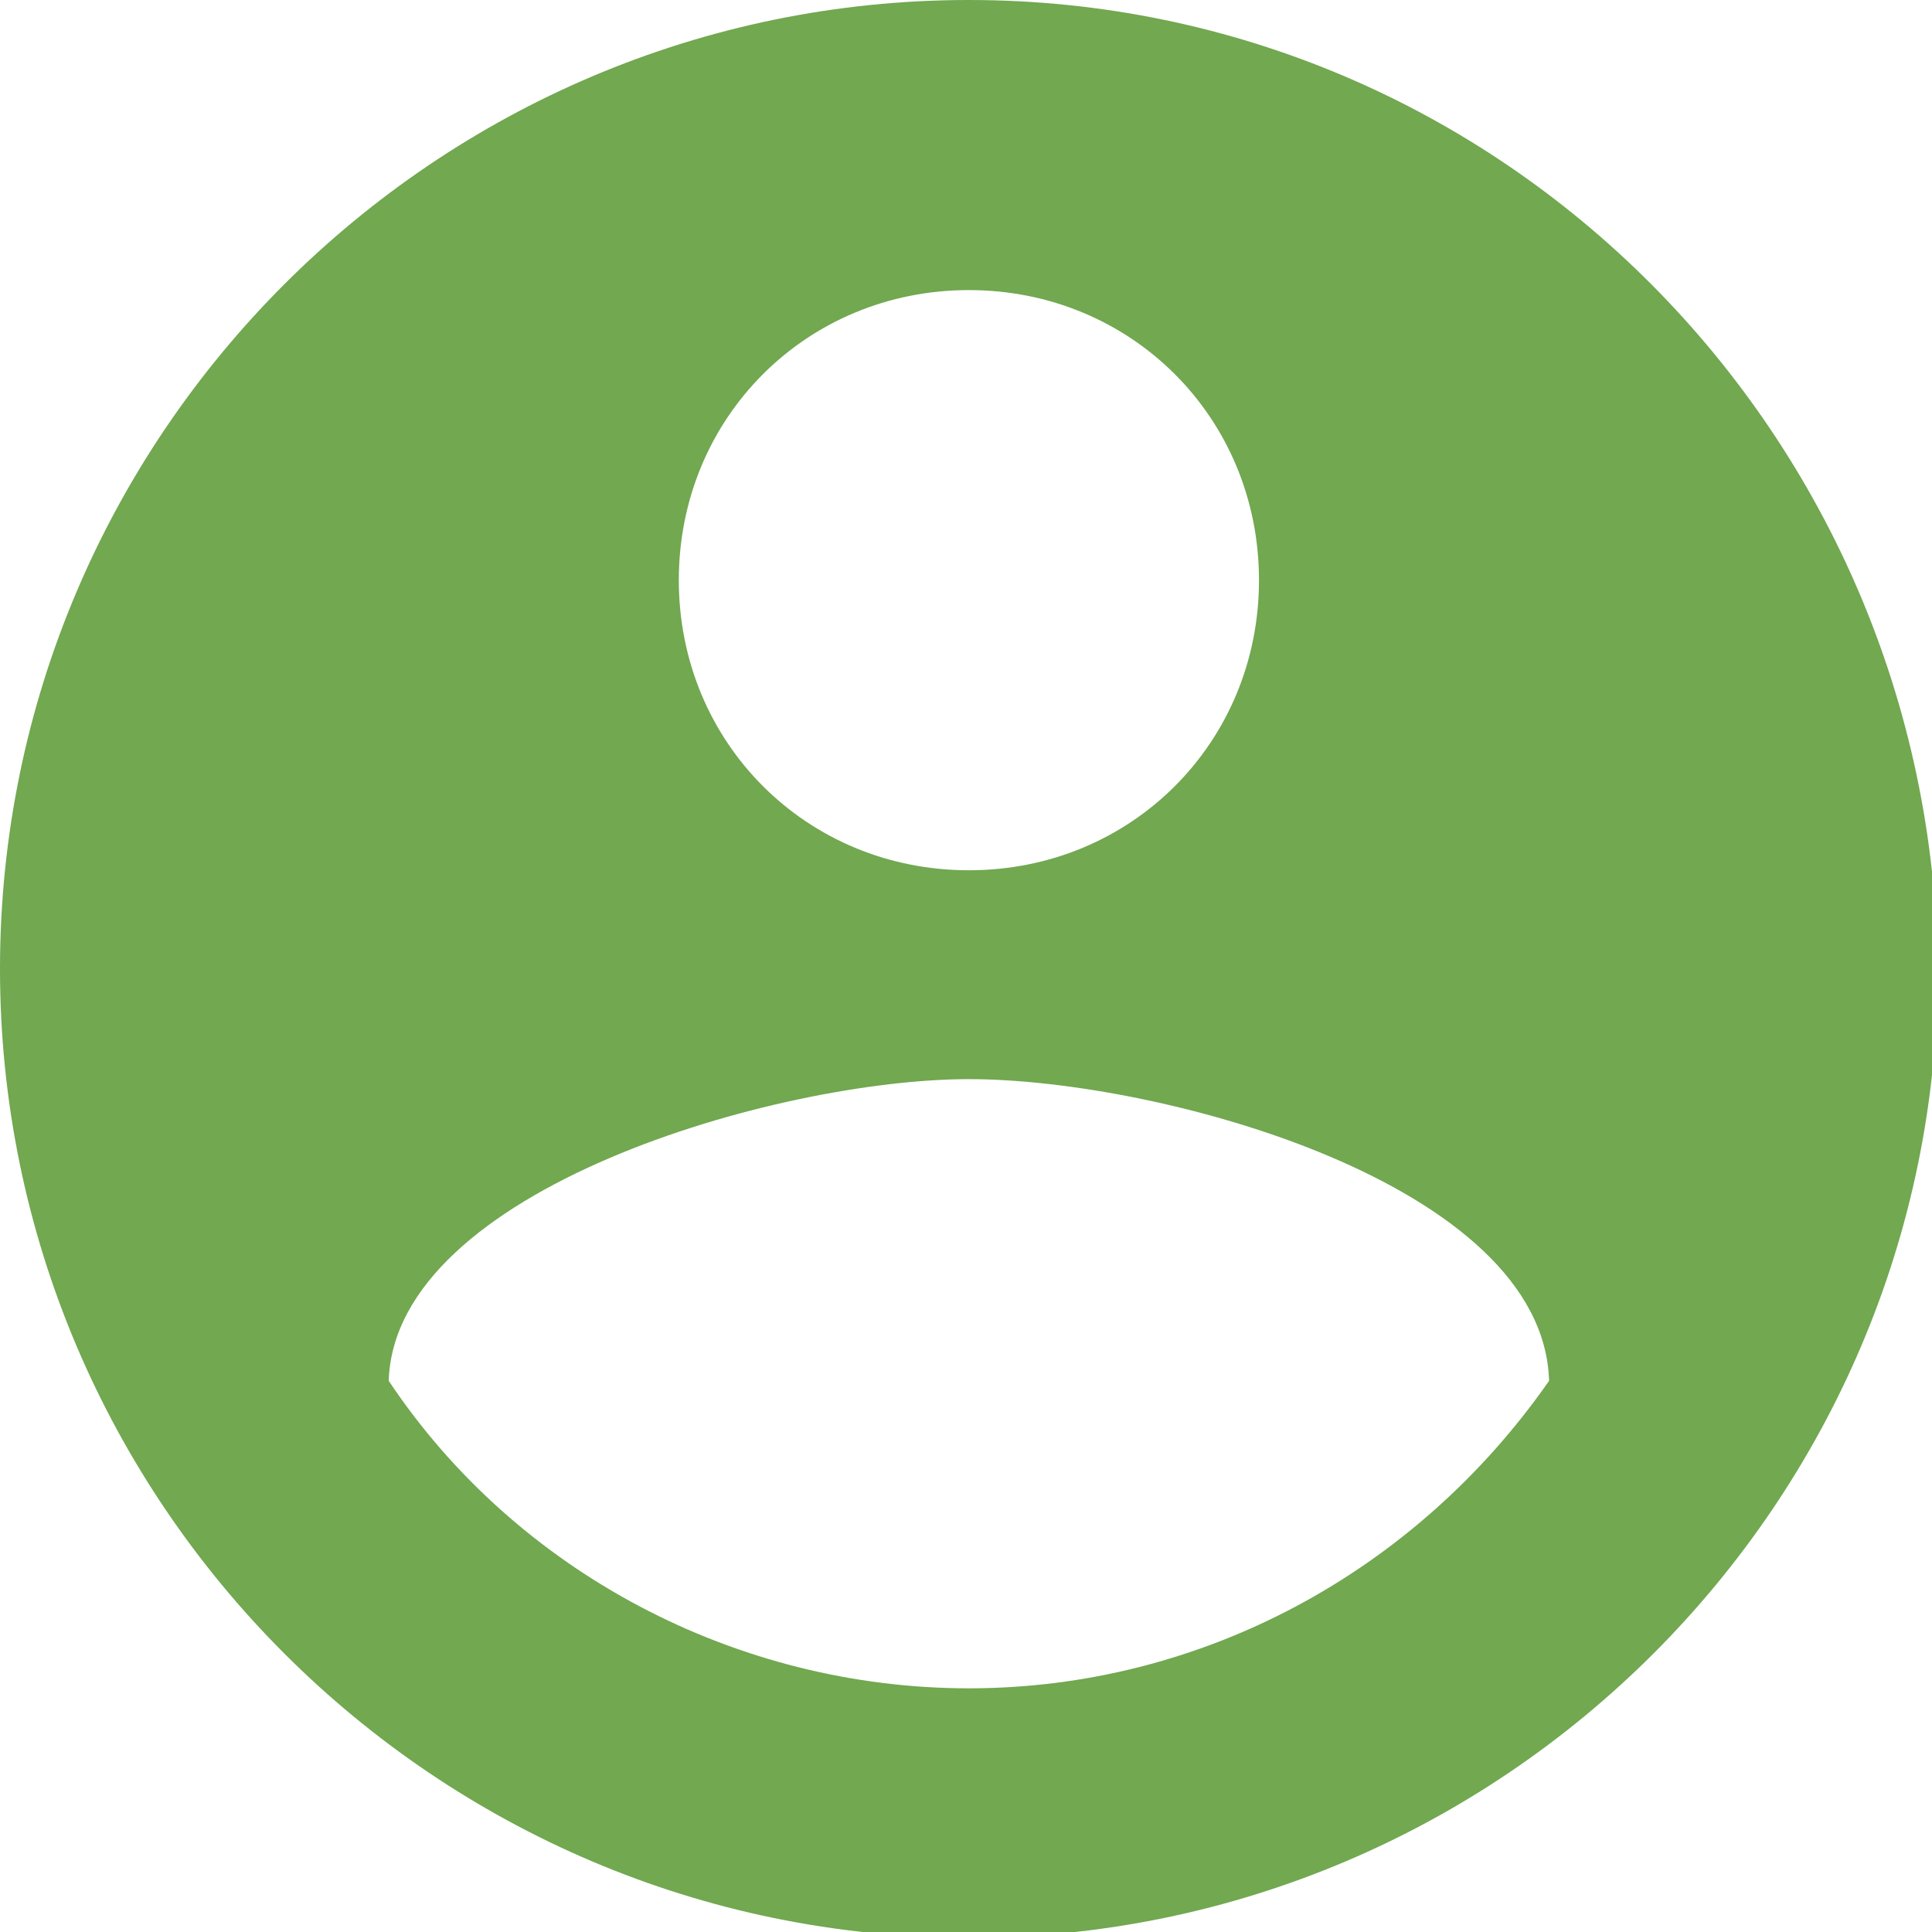
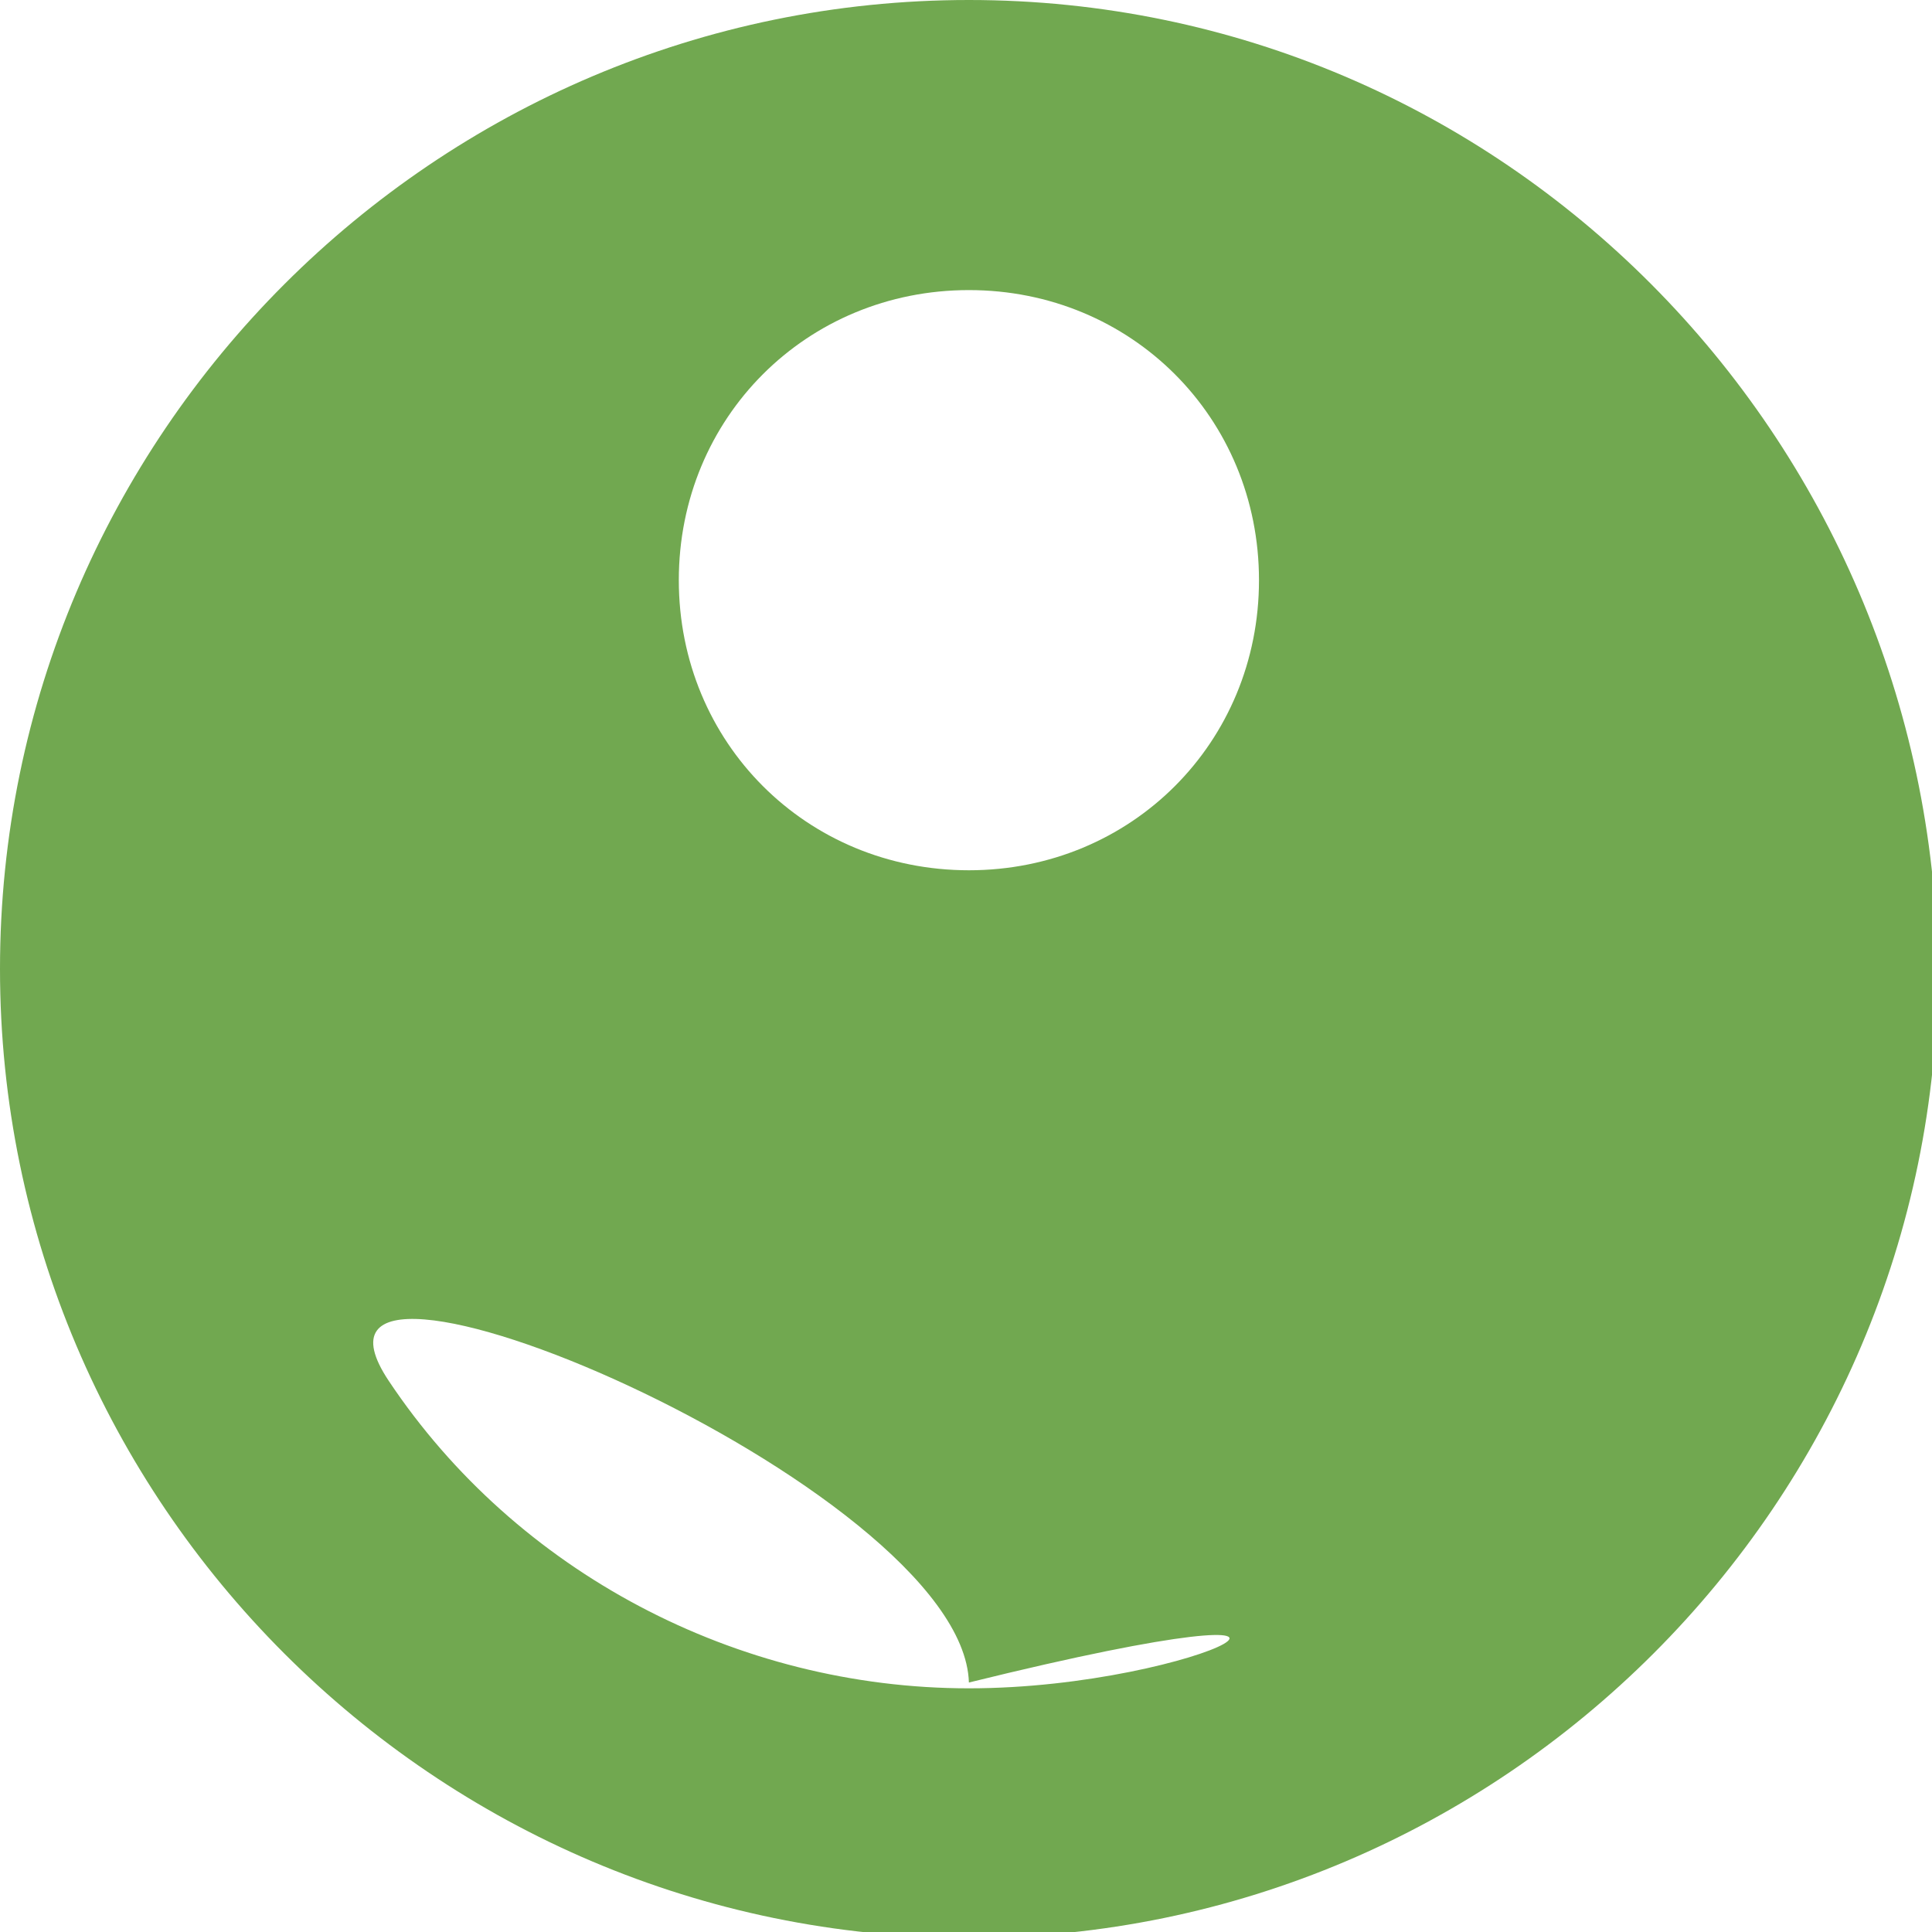
<svg xmlns="http://www.w3.org/2000/svg" id="Ebene_1" x="0px" y="0px" viewBox="0 0 33.3 33.3" style="enable-background:new 0 0 33.3 33.3;" xml:space="preserve">
  <style type="text/css">	.st0{fill:#71A850;}</style>
-   <path id="Icon_ionic-md-contact" class="st0" d="M16.7,0C7.5,0,0,7.5,0,16.7s7.5,16.7,16.7,16.7s16.7-7.5,16.7-16.7l0,0 C33.3,7.5,25.9,0,16.7,0z M16.7,5c2.8,0,5,2.2,5,5s-2.2,5-5,5s-5-2.2-5-5C11.7,7.2,13.9,5,16.7,5z M16.7,29.1c-4,0-7.8-2-10-5.3 c0.1-3.3,6.7-5.2,10-5.2s9.9,1.8,10,5.2C24.4,27.1,20.7,29.1,16.7,29.1z" />
+   <path id="Icon_ionic-md-contact" class="st0" d="M16.7,0C7.5,0,0,7.5,0,16.7s7.5,16.7,16.7,16.7s16.7-7.5,16.7-16.7l0,0 C33.3,7.5,25.9,0,16.7,0z M16.7,5c2.8,0,5,2.2,5,5s-2.2,5-5,5s-5-2.2-5-5C11.7,7.2,13.9,5,16.7,5z M16.7,29.1c-4,0-7.8-2-10-5.3 s9.9,1.8,10,5.2C24.4,27.1,20.7,29.1,16.7,29.1z" />
</svg>